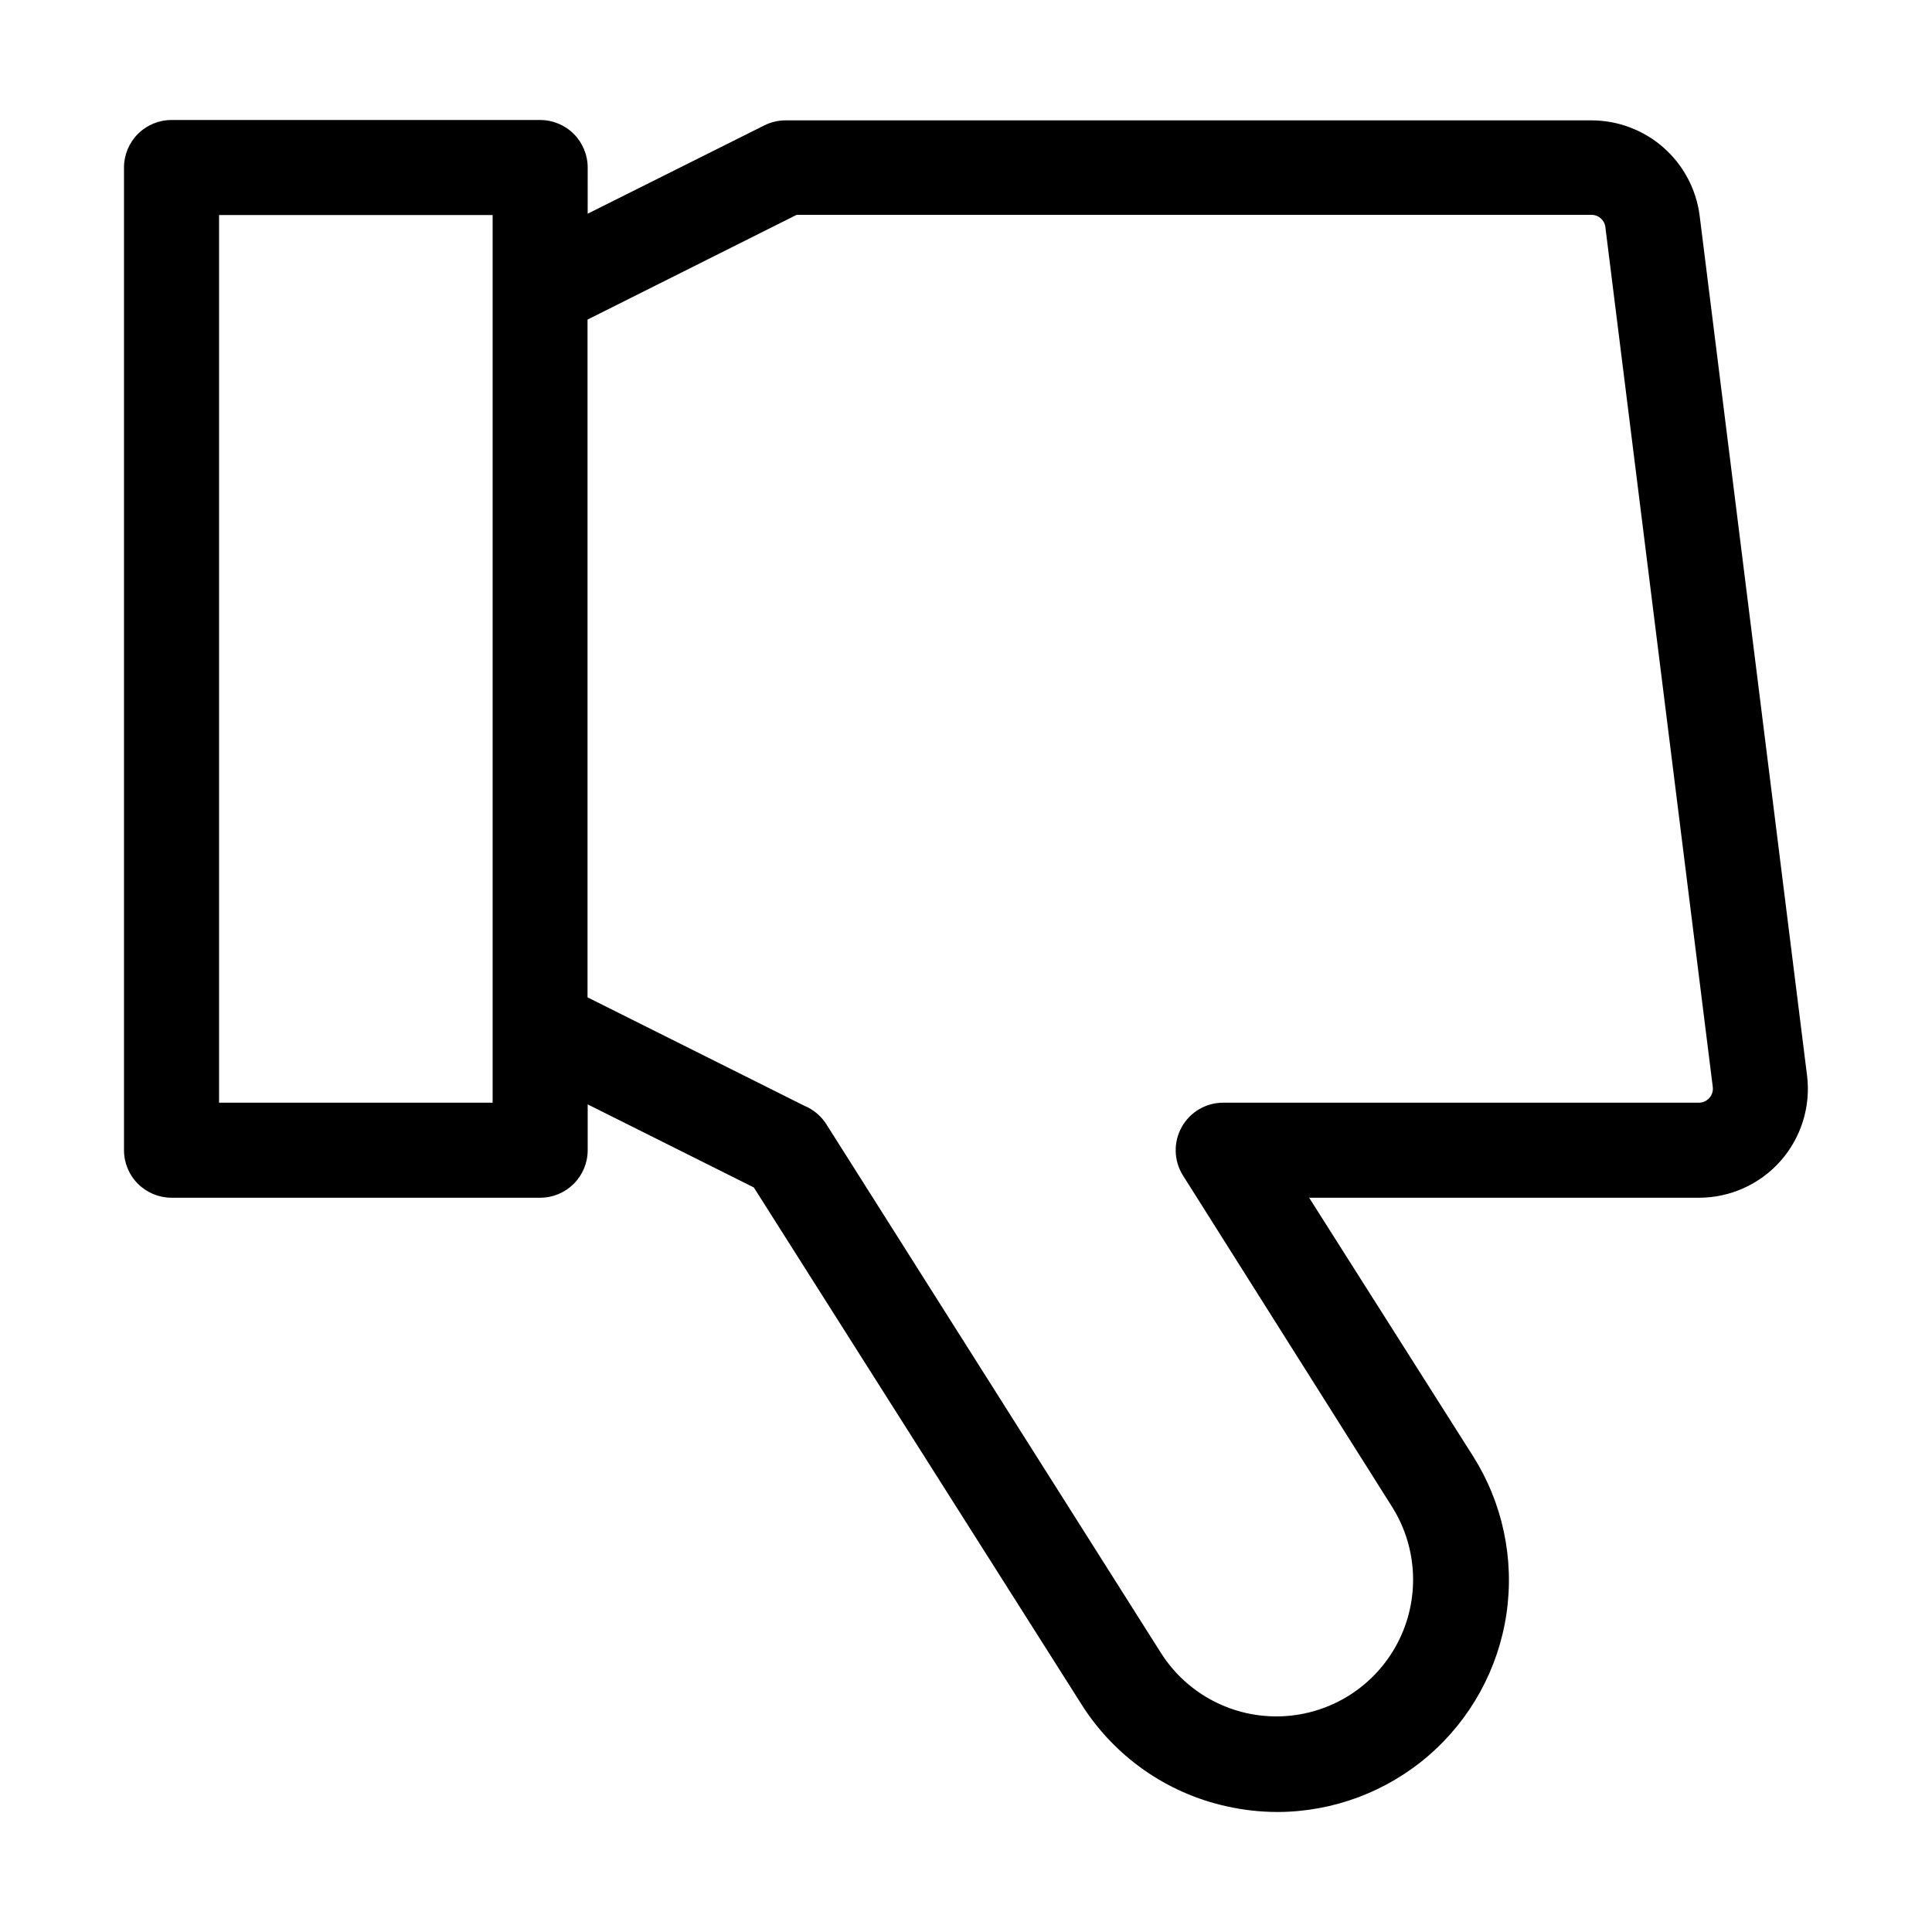
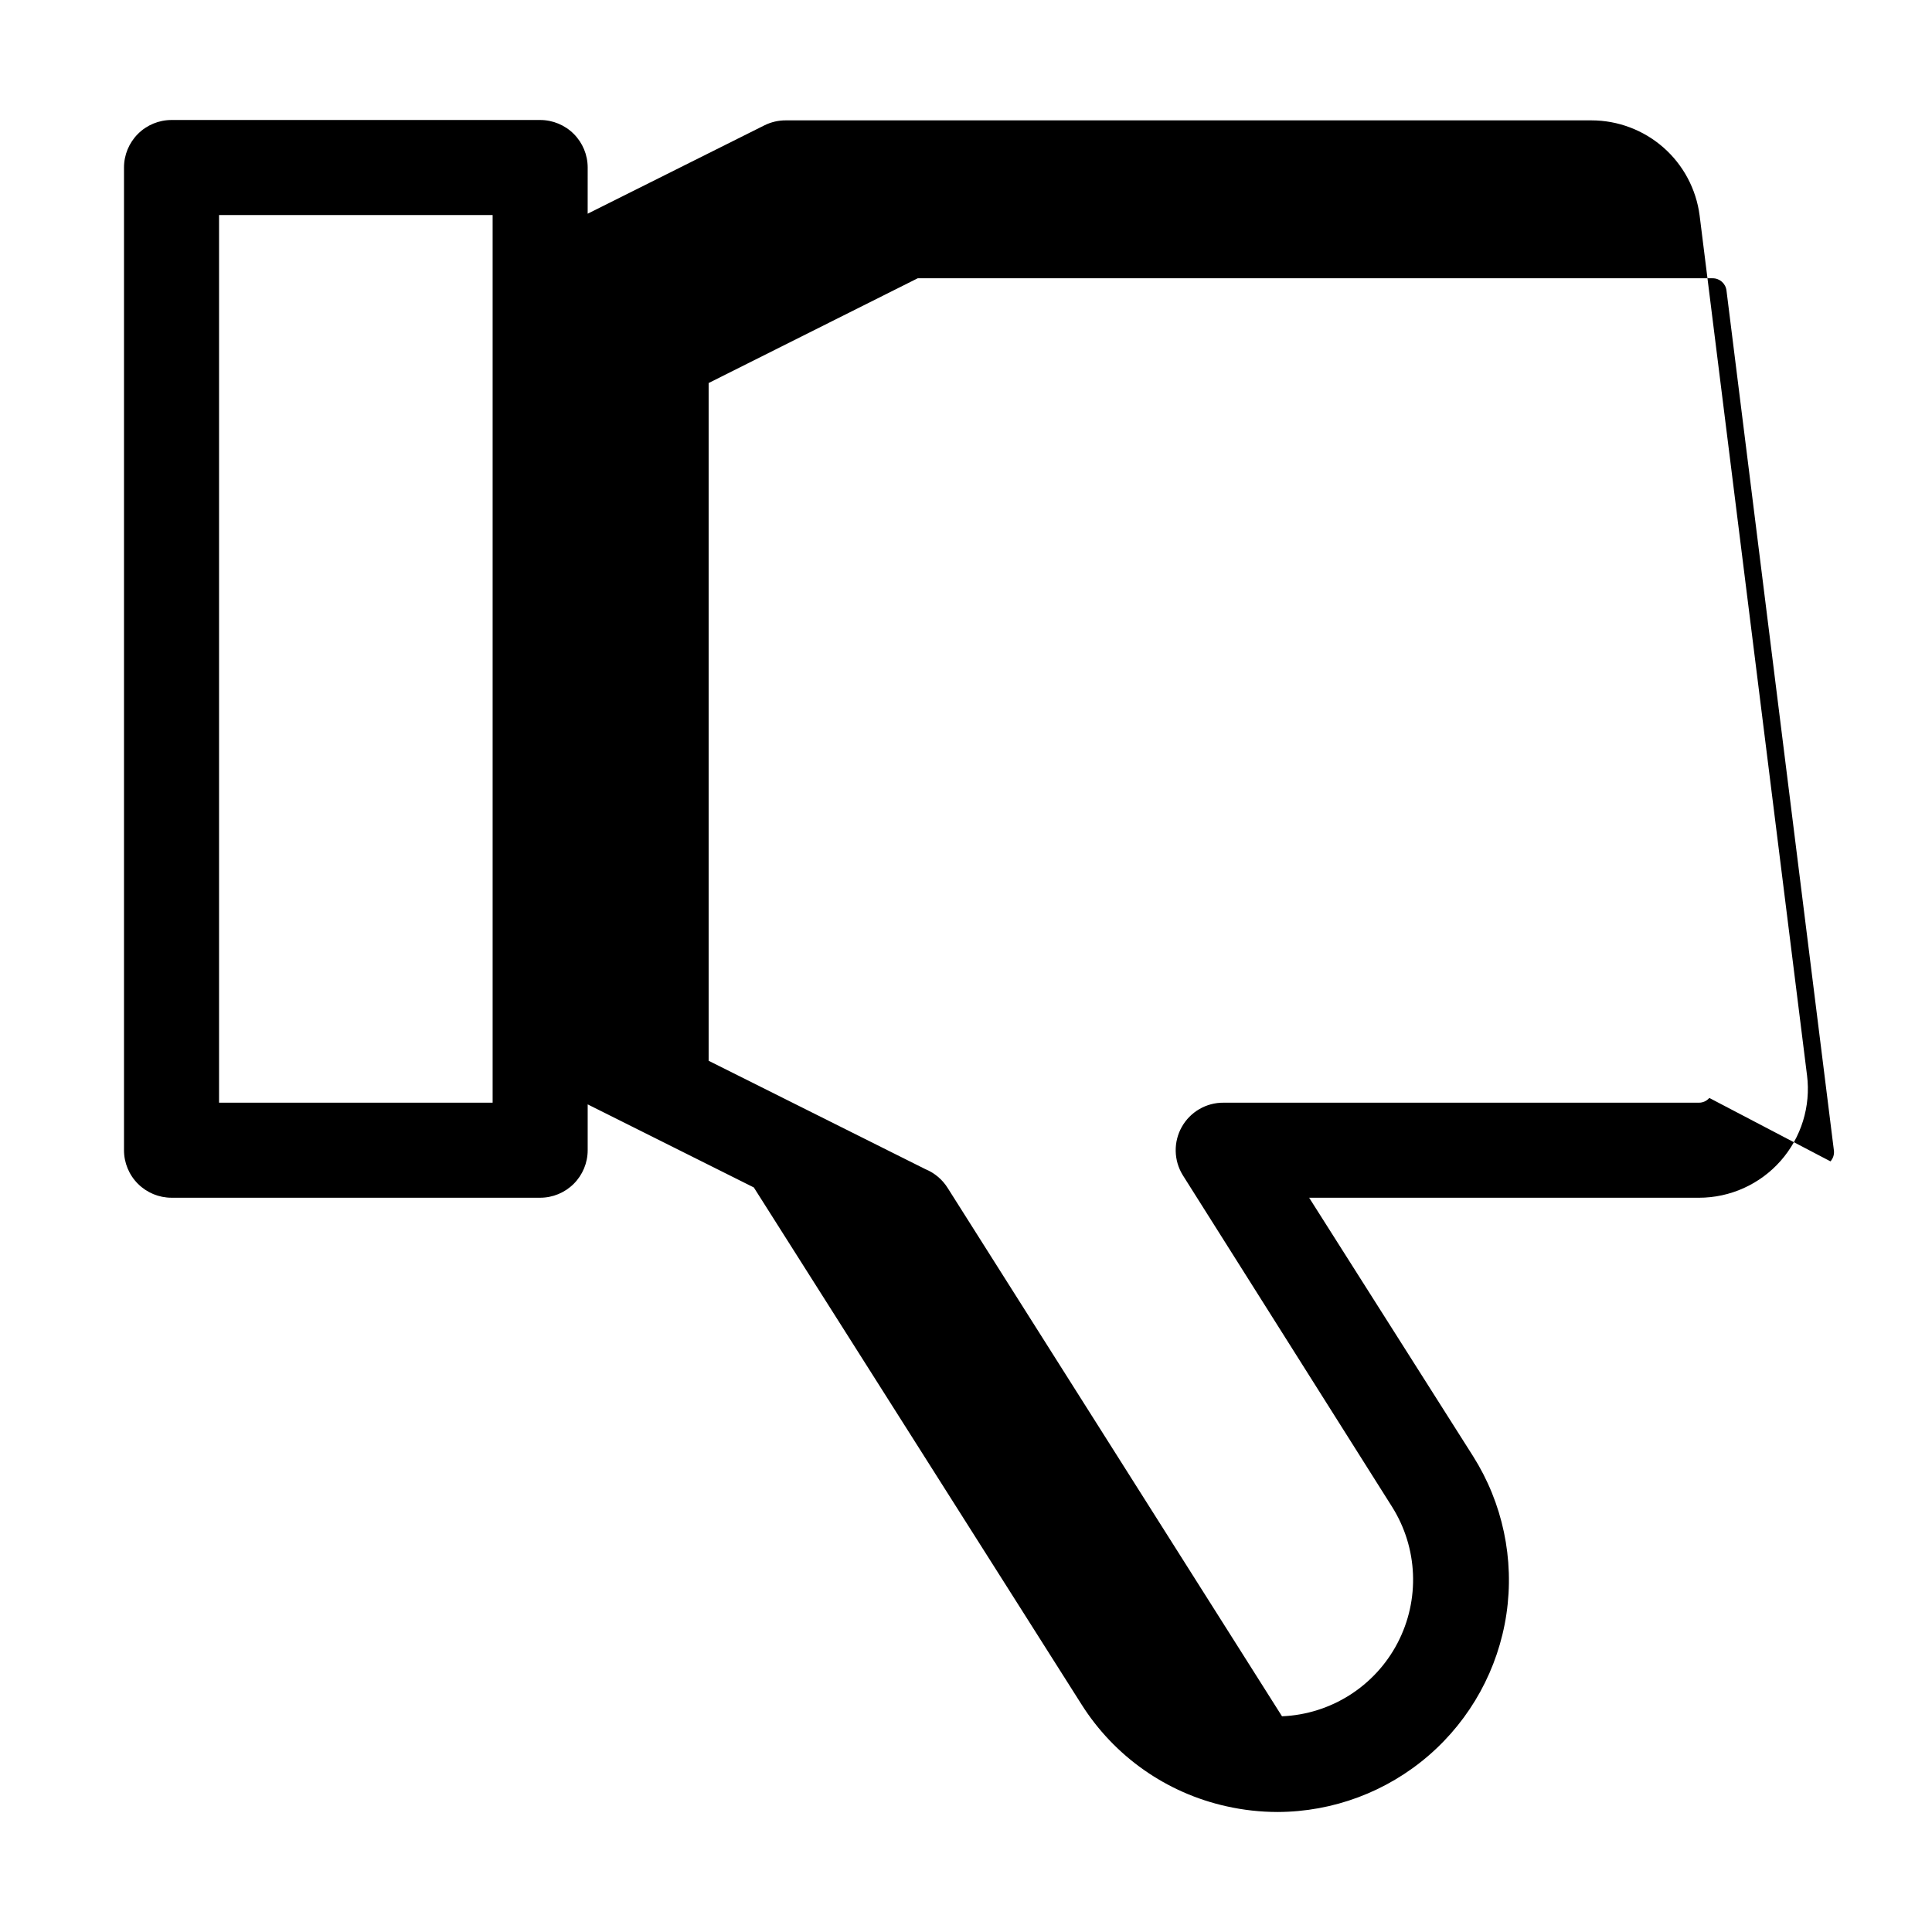
<svg xmlns="http://www.w3.org/2000/svg" fill="#000000" width="800px" height="800px" version="1.1" viewBox="144 144 512 512">
-   <path d="m622.88 428.97-28.465-227.88c-0.906-6.961-4.312-13.359-9.586-17.996-5.277-4.633-12.059-7.191-19.082-7.195h-213.51c-1.957-0.008-3.891 0.441-5.644 1.312l-46.855 23.426 0.004-12.242c0-3.34-1.328-6.543-3.691-8.906-2.363-2.363-5.566-3.688-8.906-3.688h-97.688c-3.34 0-6.543 1.324-8.906 3.688-2.363 2.363-3.691 5.566-3.691 8.906v260.42c0 3.34 1.328 6.547 3.691 8.906 2.363 2.363 5.566 3.691 8.906 3.691h97.688c3.34 0 6.543-1.328 8.906-3.691 2.363-2.359 3.691-5.566 3.691-8.906v-12.141l44.031 22.016 86.805 136.94c8.688 13.789 22.531 23.531 38.441 27.055 4.449 1 8.992 1.504 13.555 1.512 14.715-0.039 28.93-5.356 40.055-14.984 11.129-9.629 18.434-22.93 20.59-37.488 2.152-14.559-0.988-29.402-8.855-41.844l-43.426-68.465h103.28c8.281 0.004 16.168-3.547 21.652-9.754 5.484-6.207 8.039-14.473 7.012-22.691zm-348.33 7.254h-72.5v-235.23h72.5zm322.44-1.258c-0.695 0.805-1.707 1.266-2.769 1.258h-125.95c-4.582-0.039-8.824 2.414-11.074 6.406-2.254 3.988-2.16 8.887 0.242 12.789l55.418 87.812c6.93 10.938 7.5 24.738 1.496 36.207s-17.672 18.859-30.609 19.395c-12.934 0.535-25.168-5.871-32.098-16.809l-88.57-139.96c-1.402-2.262-3.484-4.027-5.945-5.039l-57.434-28.719v-179.61l55.418-27.762 210.64 0.004c1.867-0.016 3.449 1.371 3.68 3.223l28.465 227.88v-0.004c0.145 1.062-0.188 2.133-0.906 2.926z" />
+   <path d="m622.88 428.97-28.465-227.88c-0.906-6.961-4.312-13.359-9.586-17.996-5.277-4.633-12.059-7.191-19.082-7.195h-213.51c-1.957-0.008-3.891 0.441-5.644 1.312l-46.855 23.426 0.004-12.242c0-3.34-1.328-6.543-3.691-8.906-2.363-2.363-5.566-3.688-8.906-3.688h-97.688c-3.34 0-6.543 1.324-8.906 3.688-2.363 2.363-3.691 5.566-3.691 8.906v260.42c0 3.34 1.328 6.547 3.691 8.906 2.363 2.363 5.566 3.691 8.906 3.691h97.688c3.34 0 6.543-1.328 8.906-3.691 2.363-2.359 3.691-5.566 3.691-8.906v-12.141l44.031 22.016 86.805 136.94c8.688 13.789 22.531 23.531 38.441 27.055 4.449 1 8.992 1.504 13.555 1.512 14.715-0.039 28.93-5.356 40.055-14.984 11.129-9.629 18.434-22.93 20.59-37.488 2.152-14.559-0.988-29.402-8.855-41.844l-43.426-68.465h103.28c8.281 0.004 16.168-3.547 21.652-9.754 5.484-6.207 8.039-14.473 7.012-22.691zm-348.33 7.254h-72.5v-235.23h72.5zm322.44-1.258c-0.695 0.805-1.707 1.266-2.769 1.258h-125.95c-4.582-0.039-8.824 2.414-11.074 6.406-2.254 3.988-2.16 8.887 0.242 12.789l55.418 87.812c6.93 10.938 7.5 24.738 1.496 36.207s-17.672 18.859-30.609 19.395l-88.57-139.96c-1.402-2.262-3.484-4.027-5.945-5.039l-57.434-28.719v-179.61l55.418-27.762 210.64 0.004c1.867-0.016 3.449 1.371 3.68 3.223l28.465 227.88v-0.004c0.145 1.062-0.188 2.133-0.906 2.926z" />
</svg>